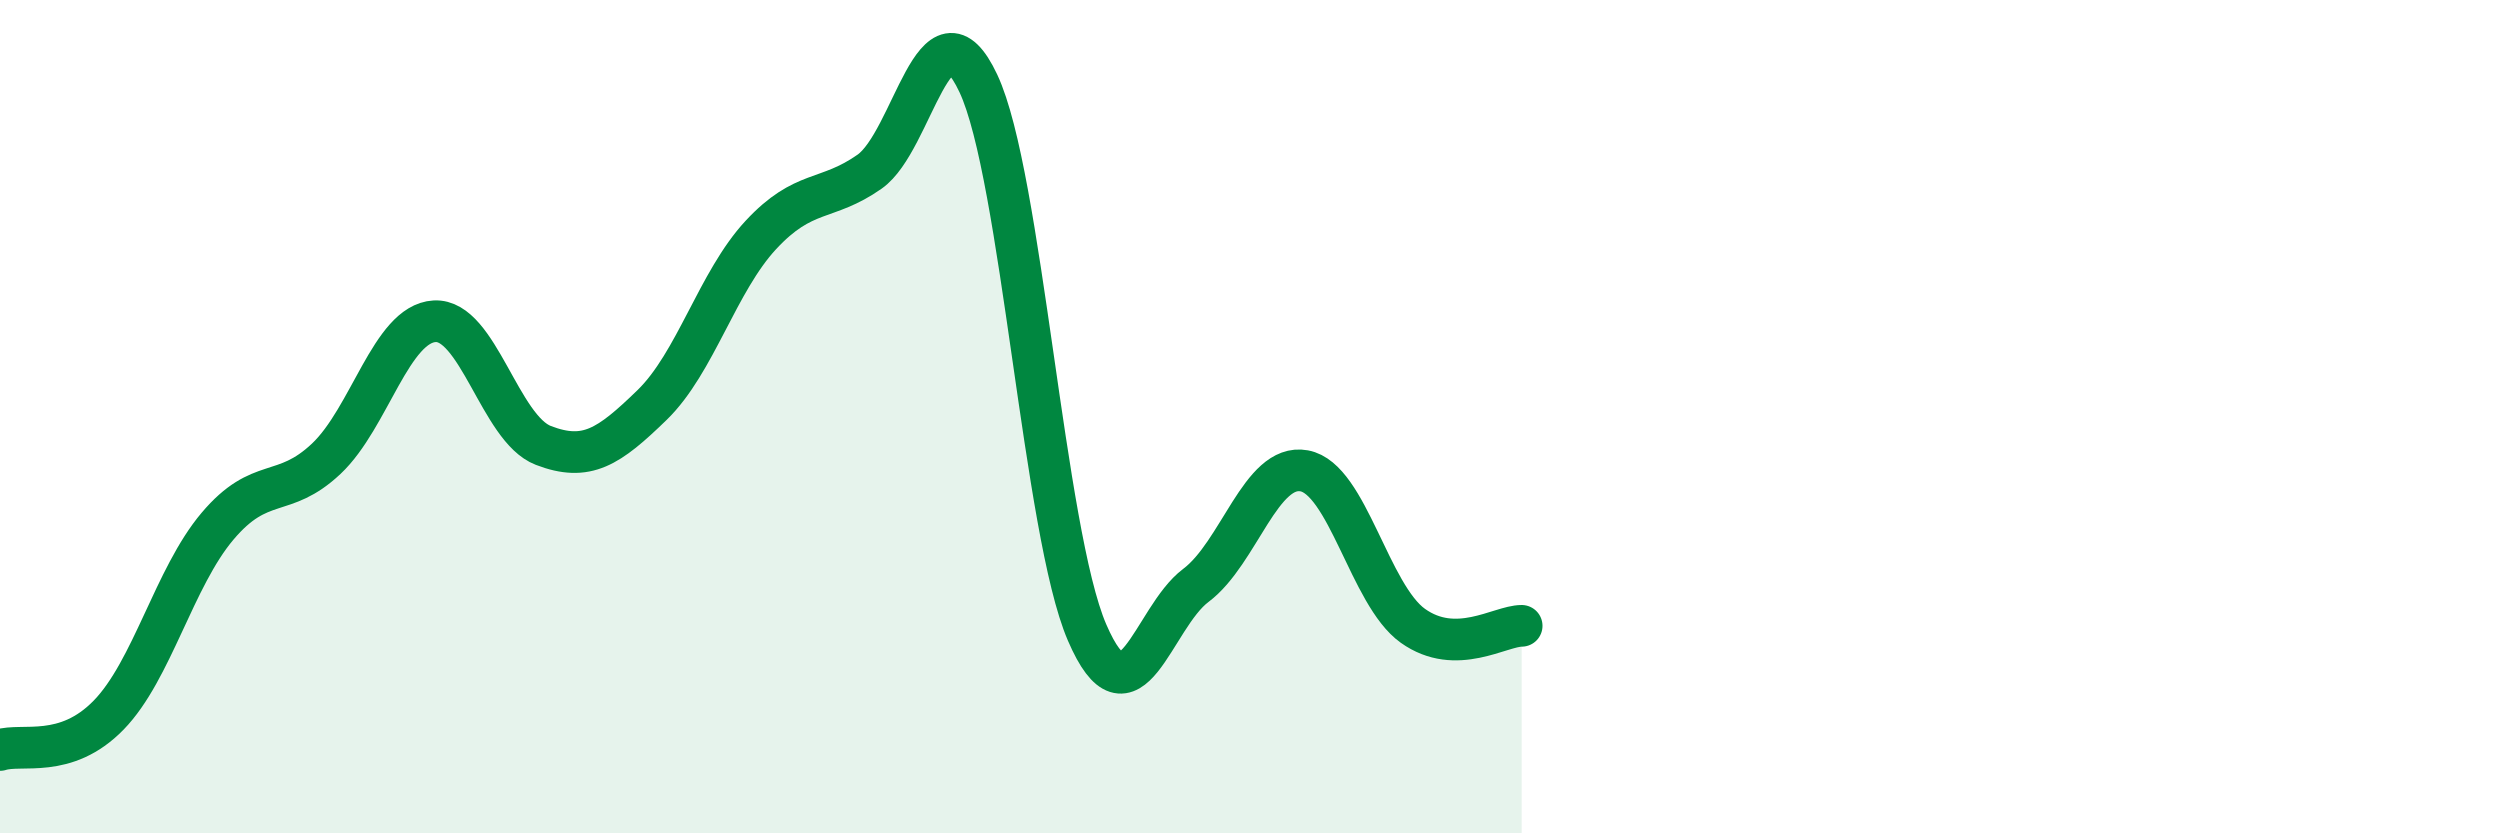
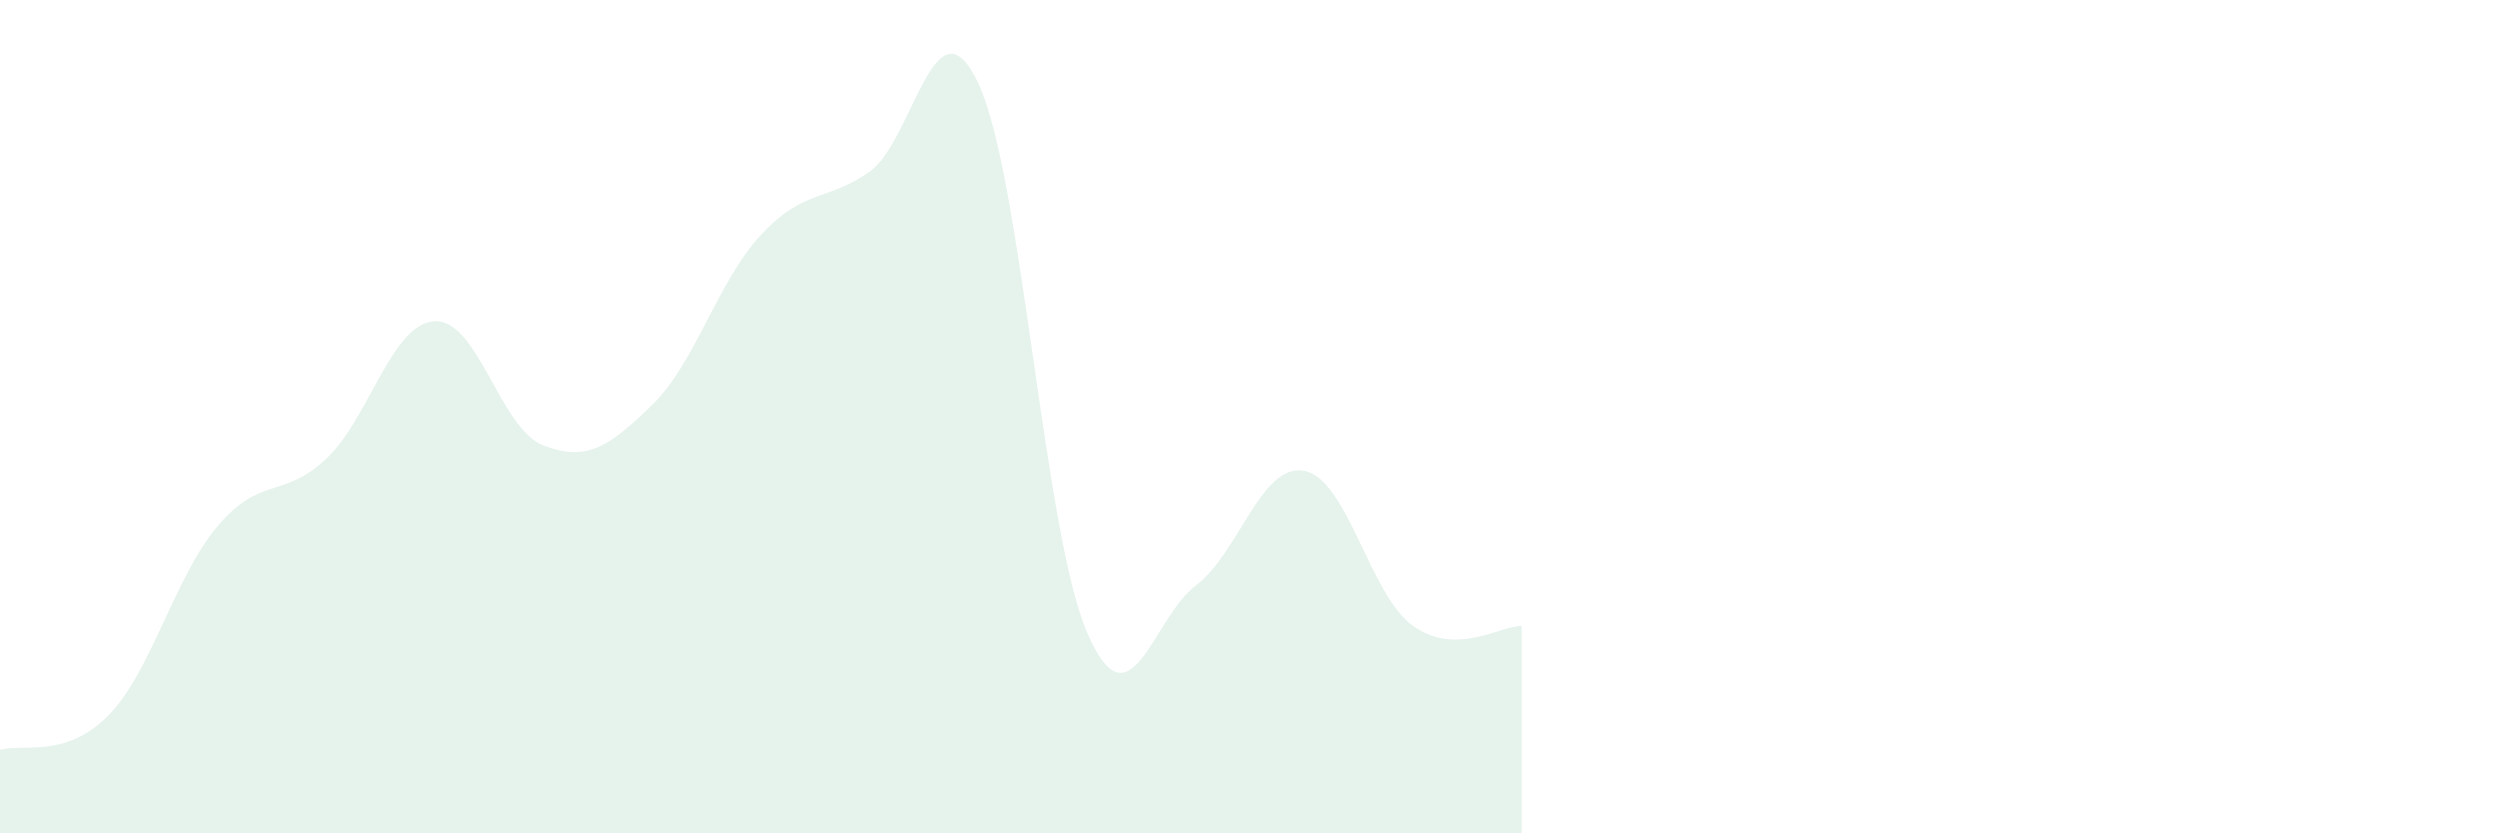
<svg xmlns="http://www.w3.org/2000/svg" width="60" height="20" viewBox="0 0 60 20">
-   <path d="M 0,18 C 0.52,17.83 1.57,18.23 2.61,17.16 C 3.65,16.09 4.18,13.86 5.22,12.63 C 6.26,11.4 6.79,11.99 7.83,11.01 C 8.87,10.03 9.39,7.77 10.43,7.71 C 11.47,7.65 12,10.29 13.04,10.69 C 14.08,11.09 14.61,10.73 15.65,9.72 C 16.69,8.71 17.22,6.76 18.26,5.64 C 19.3,4.52 19.83,4.85 20.87,4.12 C 21.91,3.39 22.44,-0.21 23.48,2 C 24.52,4.21 25.05,12.77 26.09,15.18 C 27.13,17.59 27.66,14.83 28.7,14.05 C 29.74,13.27 30.26,11.11 31.3,11.3 C 32.34,11.49 32.87,14.28 33.91,15.02 C 34.95,15.76 36,15.02 36.52,15.02L36.52 20L0 20Z" fill="#008740" opacity="0.1" stroke-linecap="round" stroke-linejoin="round" />
-   <path d="M 0,18 C 0.52,17.83 1.57,18.23 2.61,17.16 C 3.65,16.09 4.18,13.86 5.22,12.63 C 6.26,11.4 6.79,11.99 7.83,11.01 C 8.87,10.03 9.39,7.77 10.43,7.71 C 11.47,7.65 12,10.29 13.04,10.69 C 14.08,11.09 14.61,10.73 15.65,9.72 C 16.69,8.71 17.22,6.76 18.26,5.64 C 19.3,4.52 19.83,4.85 20.87,4.12 C 21.91,3.39 22.44,-0.21 23.48,2 C 24.52,4.21 25.05,12.77 26.09,15.18 C 27.13,17.59 27.66,14.83 28.7,14.05 C 29.74,13.27 30.26,11.11 31.3,11.3 C 32.34,11.49 32.87,14.28 33.91,15.02 C 34.95,15.76 36,15.02 36.52,15.02" stroke="#008740" stroke-width="1" fill="none" stroke-linecap="round" stroke-linejoin="round" />
+   <path d="M 0,18 C 0.52,17.83 1.57,18.23 2.61,17.16 C 3.65,16.09 4.18,13.86 5.22,12.63 C 6.26,11.4 6.79,11.99 7.83,11.01 C 8.87,10.03 9.39,7.77 10.43,7.71 C 11.47,7.65 12,10.29 13.04,10.69 C 14.08,11.09 14.61,10.73 15.65,9.72 C 16.69,8.71 17.22,6.76 18.26,5.64 C 19.3,4.52 19.83,4.85 20.87,4.12 C 21.91,3.39 22.44,-0.21 23.48,2 C 24.52,4.21 25.05,12.77 26.09,15.18 C 27.13,17.59 27.66,14.83 28.7,14.05 C 29.74,13.27 30.26,11.11 31.3,11.3 C 32.34,11.49 32.87,14.28 33.91,15.02 C 34.95,15.76 36,15.02 36.52,15.02L36.52 20L0 20" fill="#008740" opacity="0.1" stroke-linecap="round" stroke-linejoin="round" />
</svg>